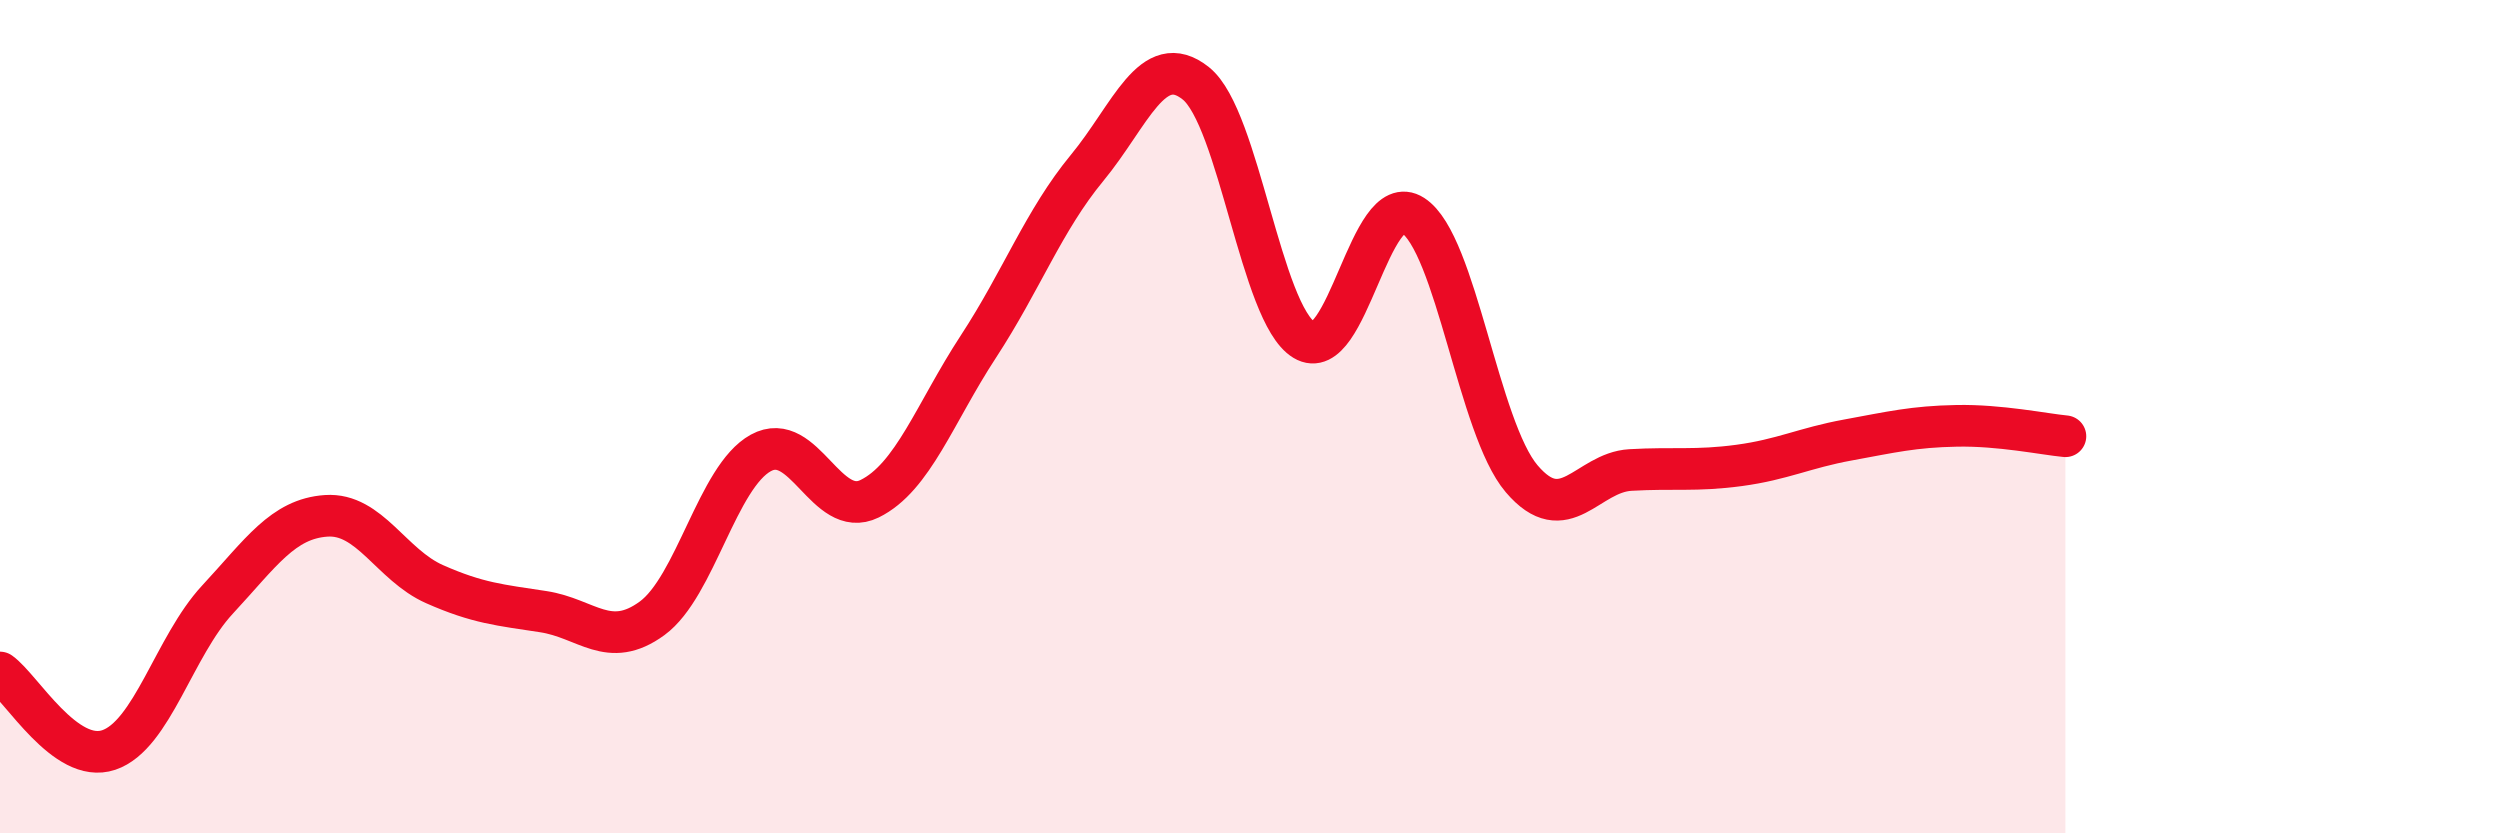
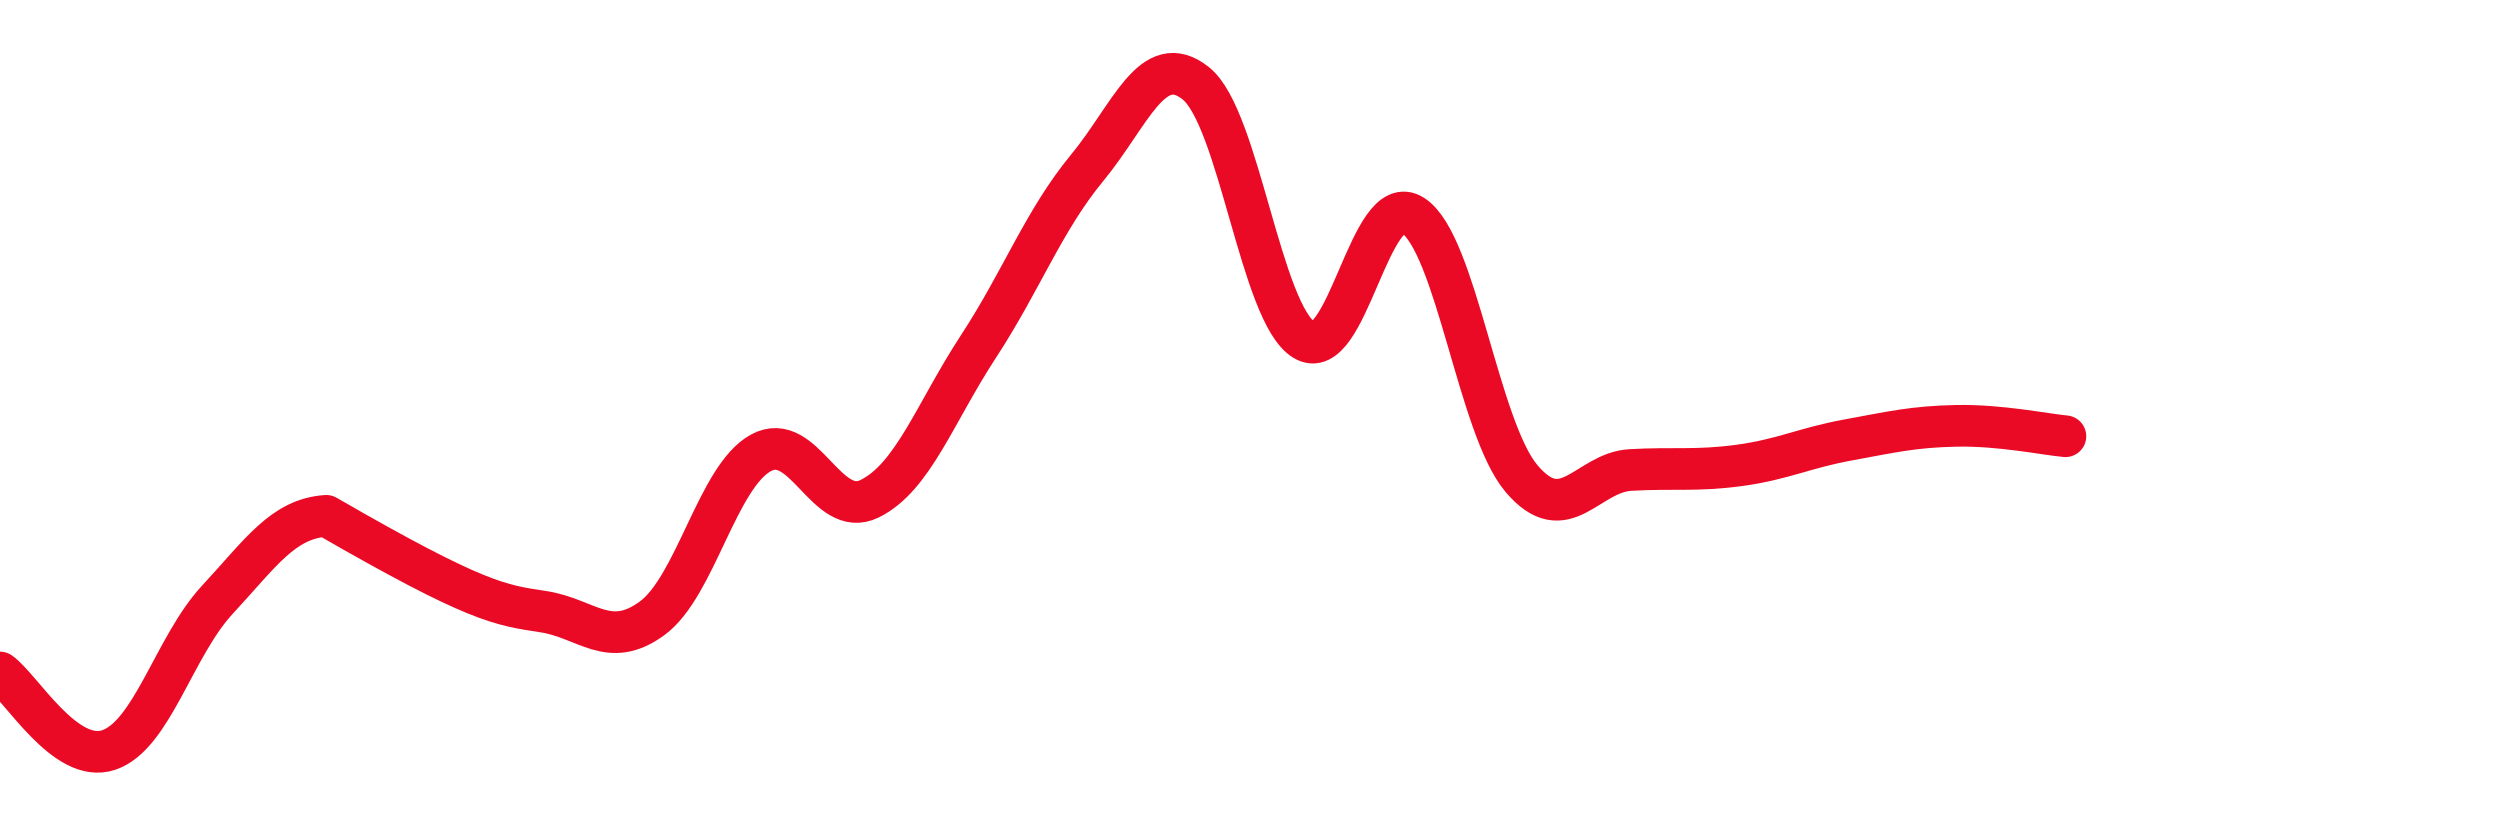
<svg xmlns="http://www.w3.org/2000/svg" width="60" height="20" viewBox="0 0 60 20">
-   <path d="M 0,16.14 C 0.52,16.51 1.57,18.35 2.61,18 C 3.65,17.65 4.18,15.51 5.22,14.39 C 6.26,13.27 6.79,12.45 7.83,12.38 C 8.87,12.31 9.39,13.56 10.43,14.02 C 11.47,14.48 12,14.52 13.04,14.68 C 14.08,14.84 14.61,15.6 15.65,14.84 C 16.69,14.08 17.22,11.44 18.26,10.87 C 19.3,10.3 19.83,12.48 20.87,11.97 C 21.91,11.46 22.44,9.91 23.48,8.32 C 24.52,6.73 25.05,5.29 26.09,4.03 C 27.13,2.77 27.66,1.17 28.7,2 C 29.74,2.83 30.26,7.53 31.3,8.16 C 32.34,8.79 32.87,4.5 33.91,5.17 C 34.95,5.84 35.48,10.27 36.52,11.49 C 37.56,12.71 38.09,11.34 39.13,11.28 C 40.17,11.22 40.7,11.31 41.74,11.17 C 42.78,11.03 43.31,10.75 44.35,10.56 C 45.39,10.37 45.92,10.24 46.96,10.22 C 48,10.2 49.05,10.42 49.57,10.47L49.57 20L0 20Z" fill="#EB0A25" opacity="0.1" stroke-linecap="round" stroke-linejoin="round" />
-   <path d="M 0,16.14 C 0.52,16.51 1.57,18.35 2.61,18 C 3.65,17.65 4.18,15.51 5.22,14.39 C 6.26,13.27 6.79,12.45 7.83,12.38 C 8.87,12.31 9.39,13.56 10.43,14.02 C 11.47,14.48 12,14.52 13.04,14.68 C 14.08,14.84 14.61,15.6 15.65,14.84 C 16.69,14.08 17.22,11.44 18.26,10.87 C 19.3,10.3 19.83,12.48 20.87,11.97 C 21.91,11.46 22.44,9.91 23.48,8.32 C 24.52,6.73 25.05,5.29 26.09,4.03 C 27.13,2.77 27.66,1.17 28.7,2 C 29.74,2.83 30.26,7.53 31.3,8.16 C 32.34,8.79 32.87,4.5 33.91,5.17 C 34.95,5.84 35.48,10.27 36.52,11.49 C 37.56,12.71 38.09,11.34 39.13,11.28 C 40.17,11.22 40.7,11.31 41.74,11.17 C 42.78,11.03 43.31,10.75 44.35,10.56 C 45.39,10.37 45.92,10.24 46.96,10.22 C 48,10.2 49.05,10.42 49.57,10.47" stroke="#EB0A25" stroke-width="1" fill="none" stroke-linecap="round" stroke-linejoin="round" />
+   <path d="M 0,16.14 C 0.52,16.51 1.57,18.35 2.61,18 C 3.65,17.65 4.18,15.51 5.22,14.39 C 6.26,13.27 6.79,12.45 7.83,12.38 C 11.47,14.48 12,14.52 13.04,14.68 C 14.08,14.84 14.61,15.6 15.65,14.84 C 16.69,14.08 17.22,11.44 18.26,10.87 C 19.3,10.3 19.83,12.48 20.87,11.97 C 21.91,11.46 22.44,9.91 23.48,8.32 C 24.52,6.73 25.05,5.29 26.09,4.03 C 27.13,2.77 27.66,1.17 28.7,2 C 29.74,2.83 30.26,7.53 31.3,8.16 C 32.34,8.79 32.87,4.5 33.91,5.17 C 34.95,5.84 35.48,10.27 36.52,11.49 C 37.56,12.71 38.09,11.34 39.13,11.28 C 40.17,11.22 40.7,11.31 41.74,11.17 C 42.78,11.03 43.31,10.75 44.35,10.56 C 45.39,10.37 45.92,10.24 46.96,10.22 C 48,10.2 49.05,10.42 49.57,10.47" stroke="#EB0A25" stroke-width="1" fill="none" stroke-linecap="round" stroke-linejoin="round" />
</svg>